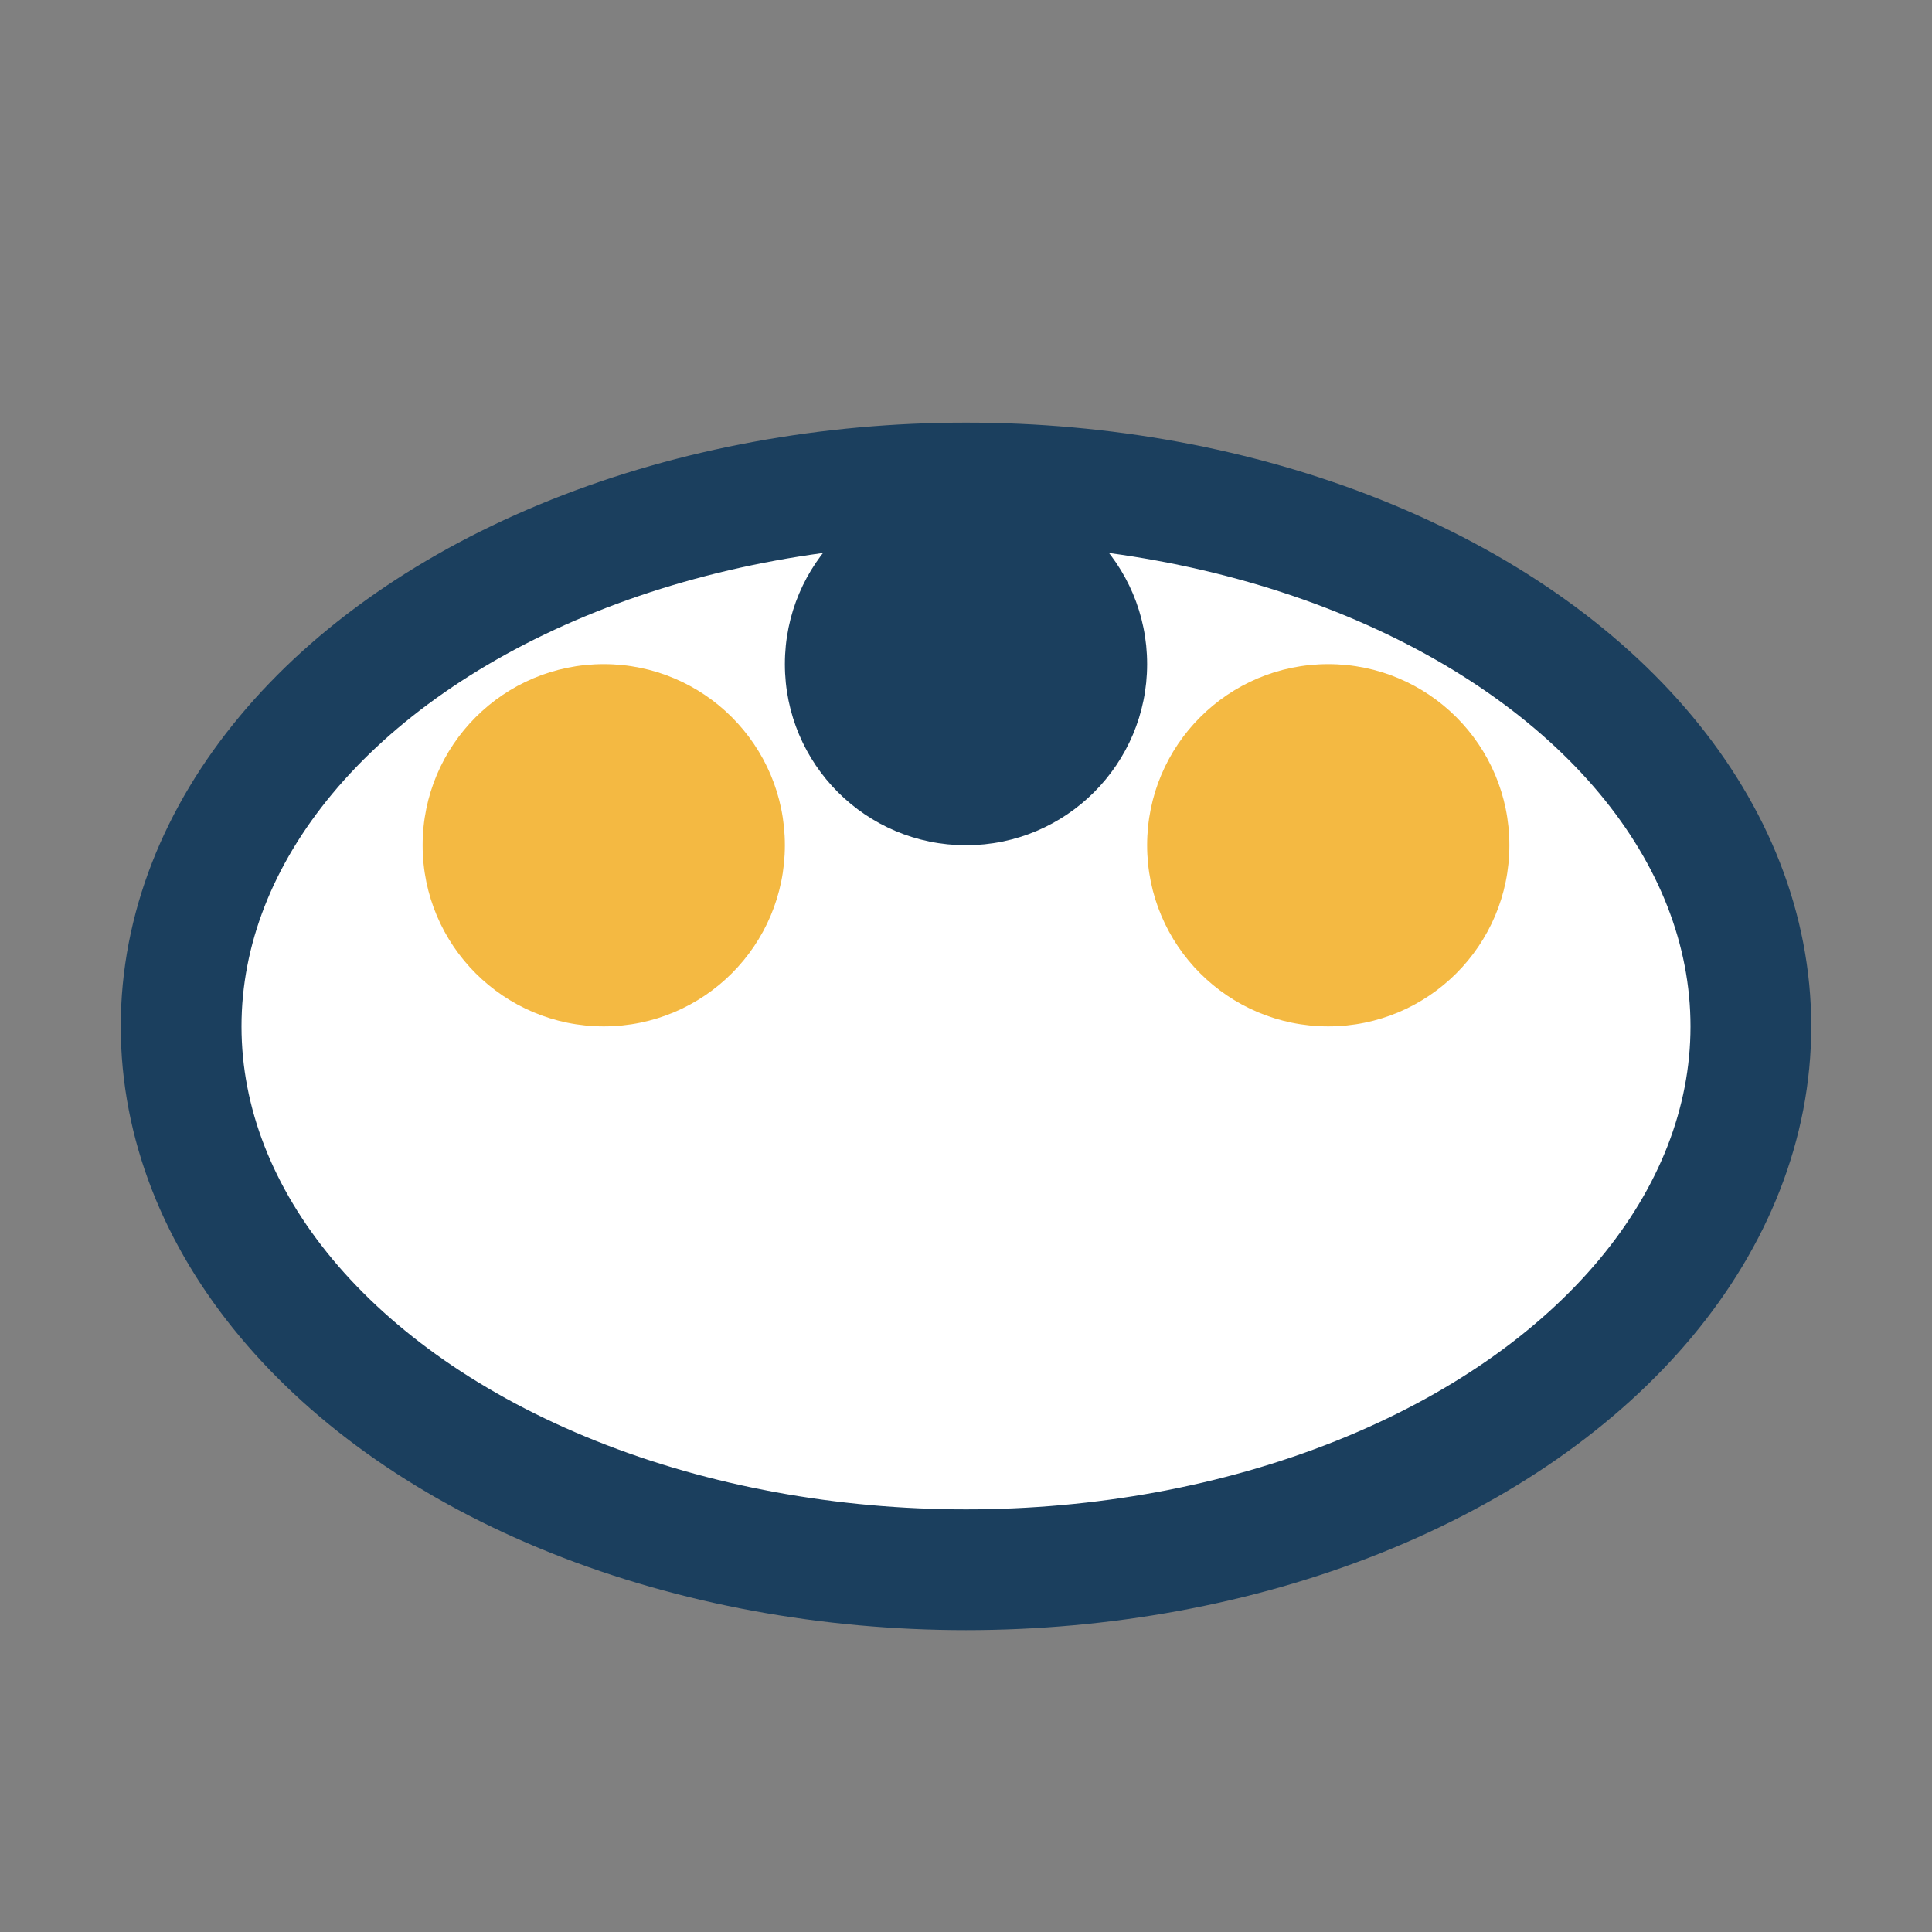
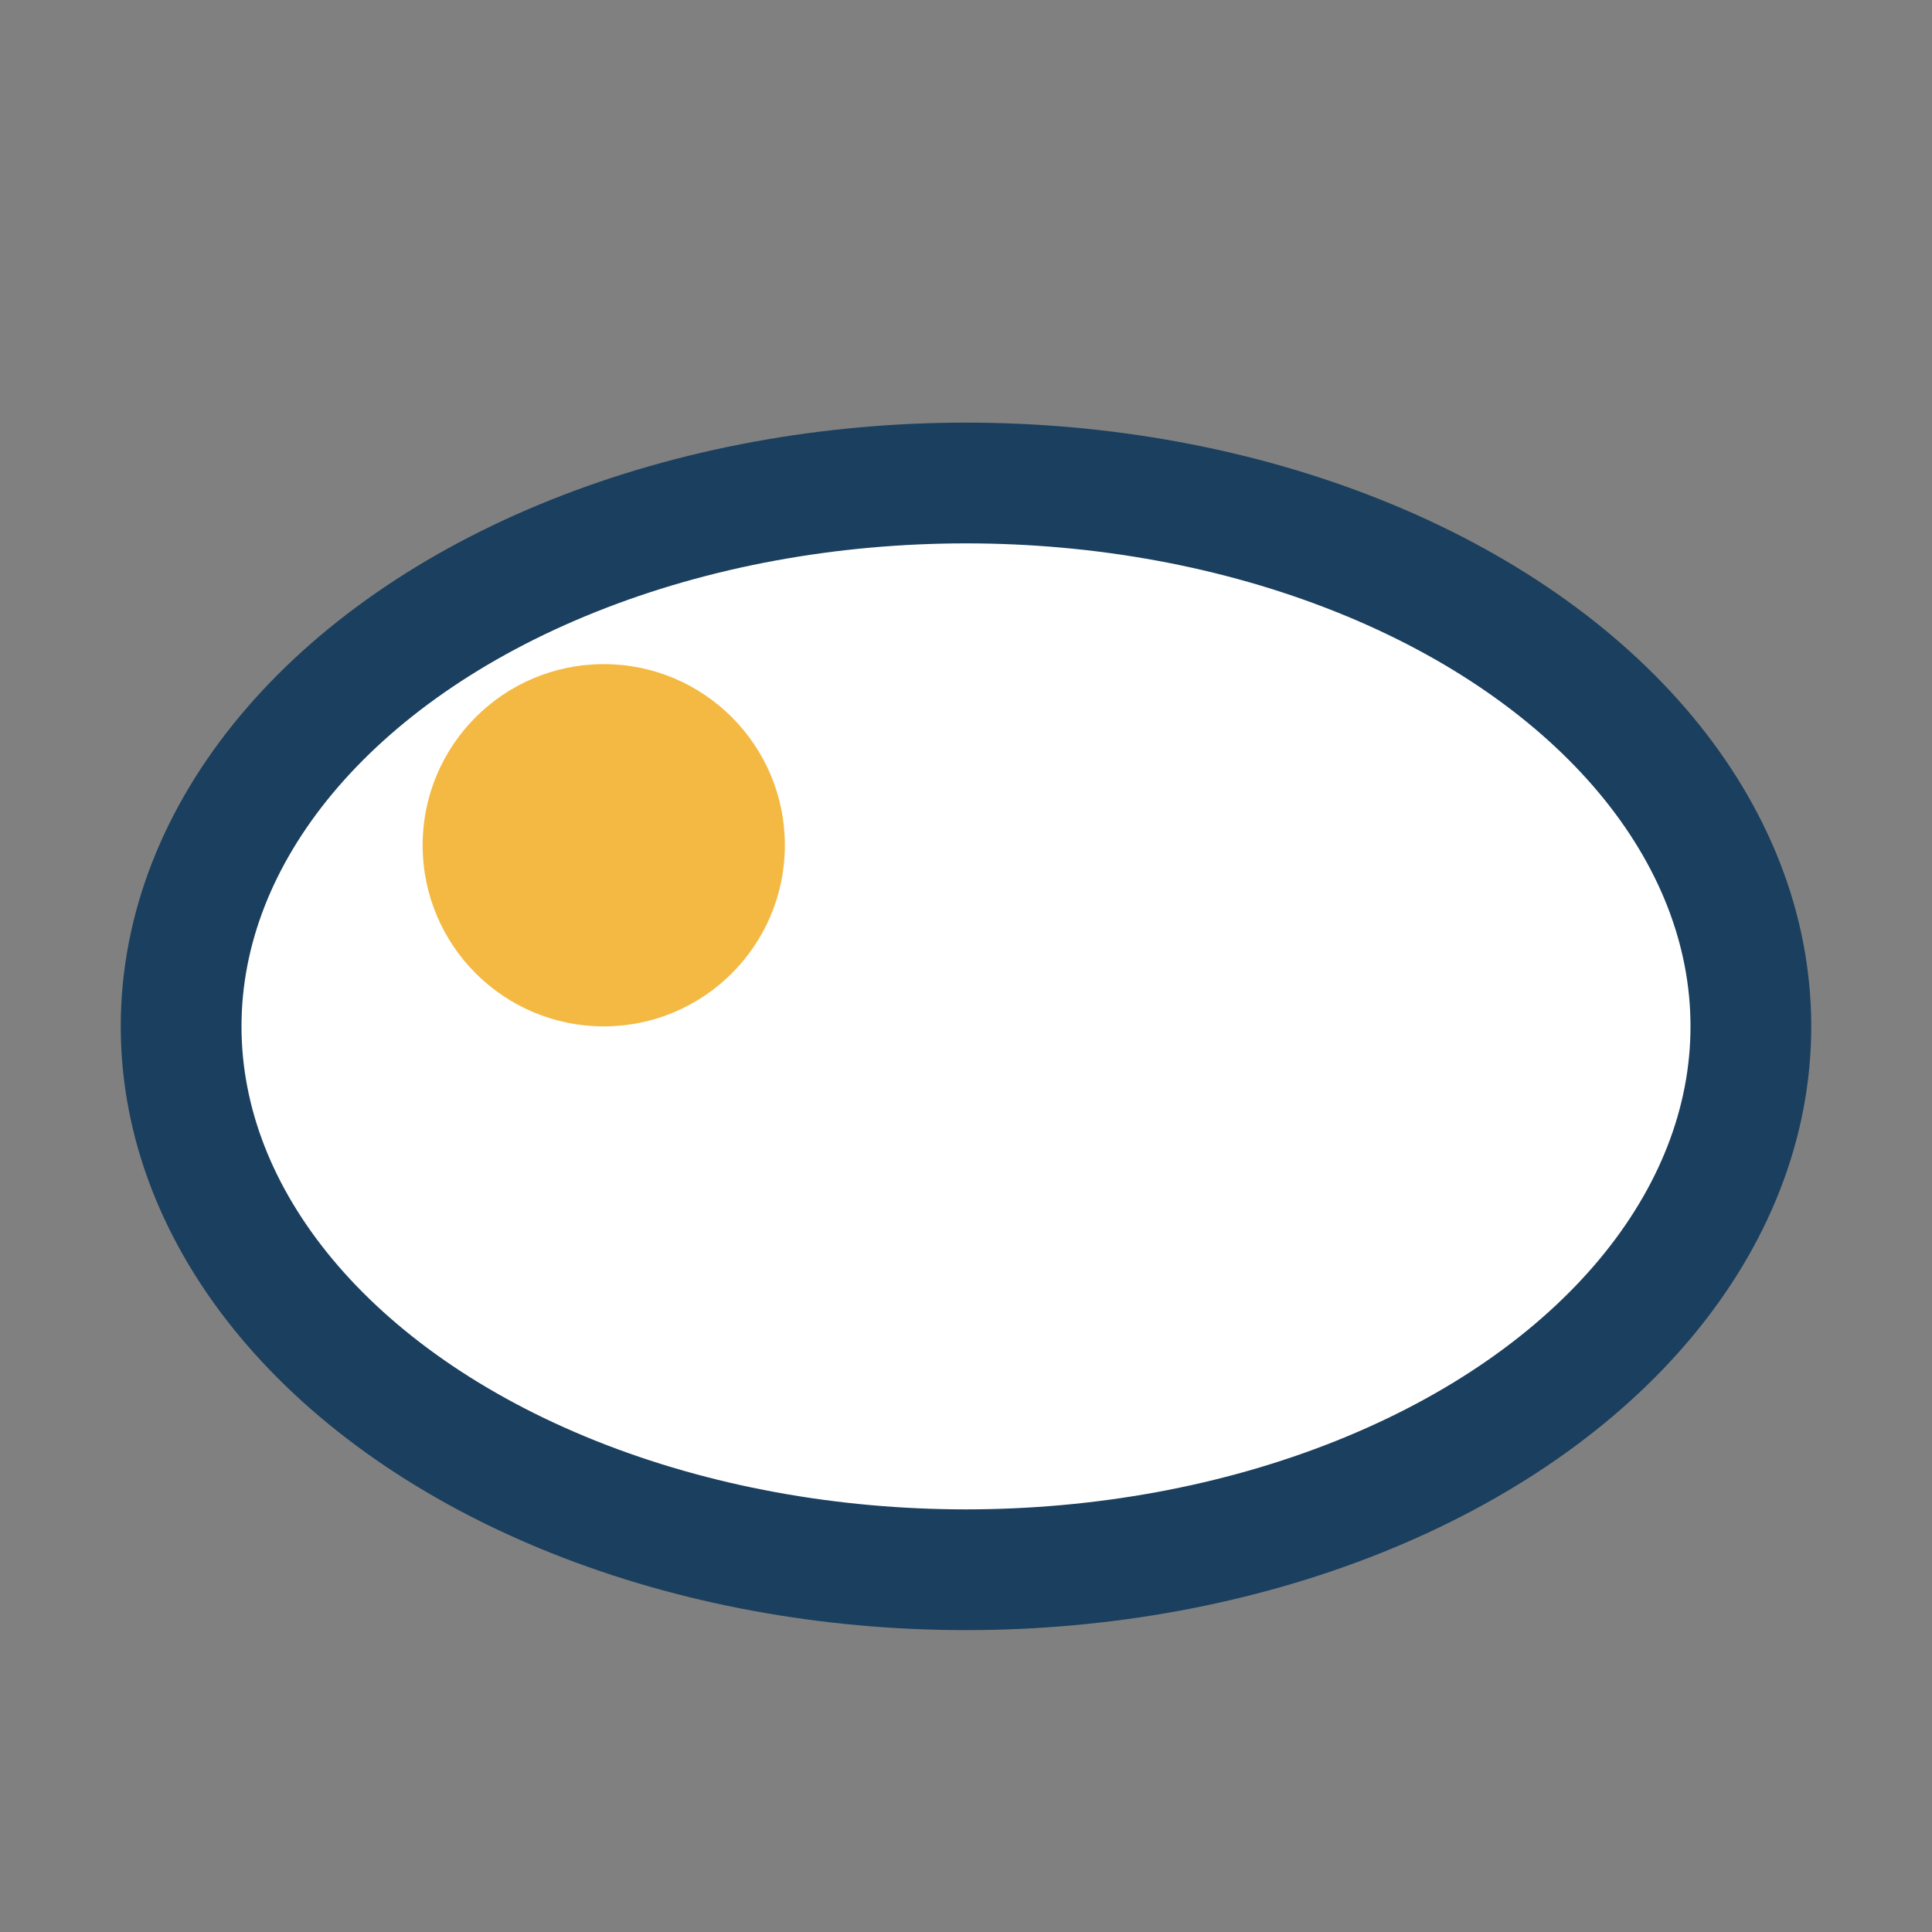
<svg xmlns="http://www.w3.org/2000/svg" width="32" height="32" viewBox="0 0 32 32">
  <rect x="0" y="0" width="32" height="32" fill="#808080" stroke="none" />
  <ellipse cx="16" cy="17" rx="13" ry="9" fill="#fff" stroke="#1B3F5E" stroke-width="2" />
  <circle cx="10" cy="14" r="3" fill="#F4B942" />
-   <circle cx="22" cy="14" r="3" fill="#F4B942" />
-   <circle cx="16" cy="11" r="3" fill="#1B3F5E" />
</svg>